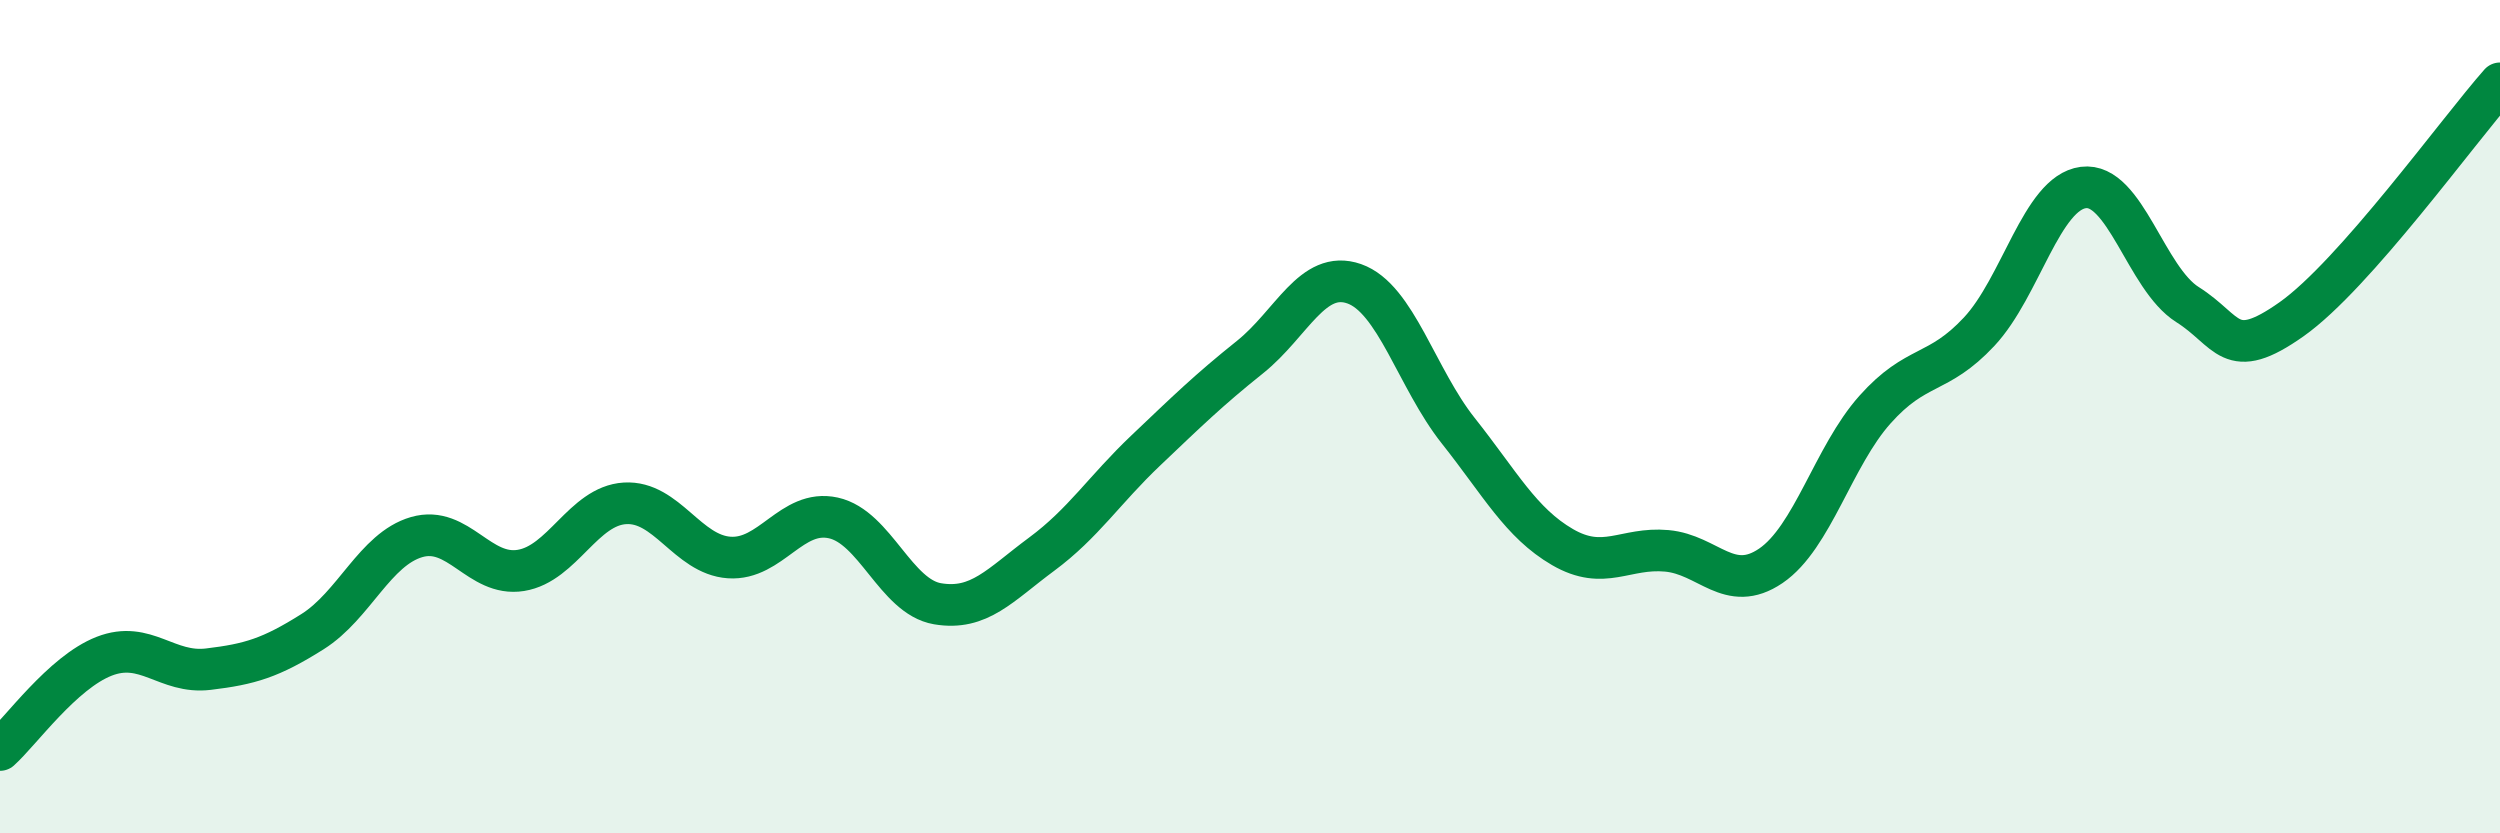
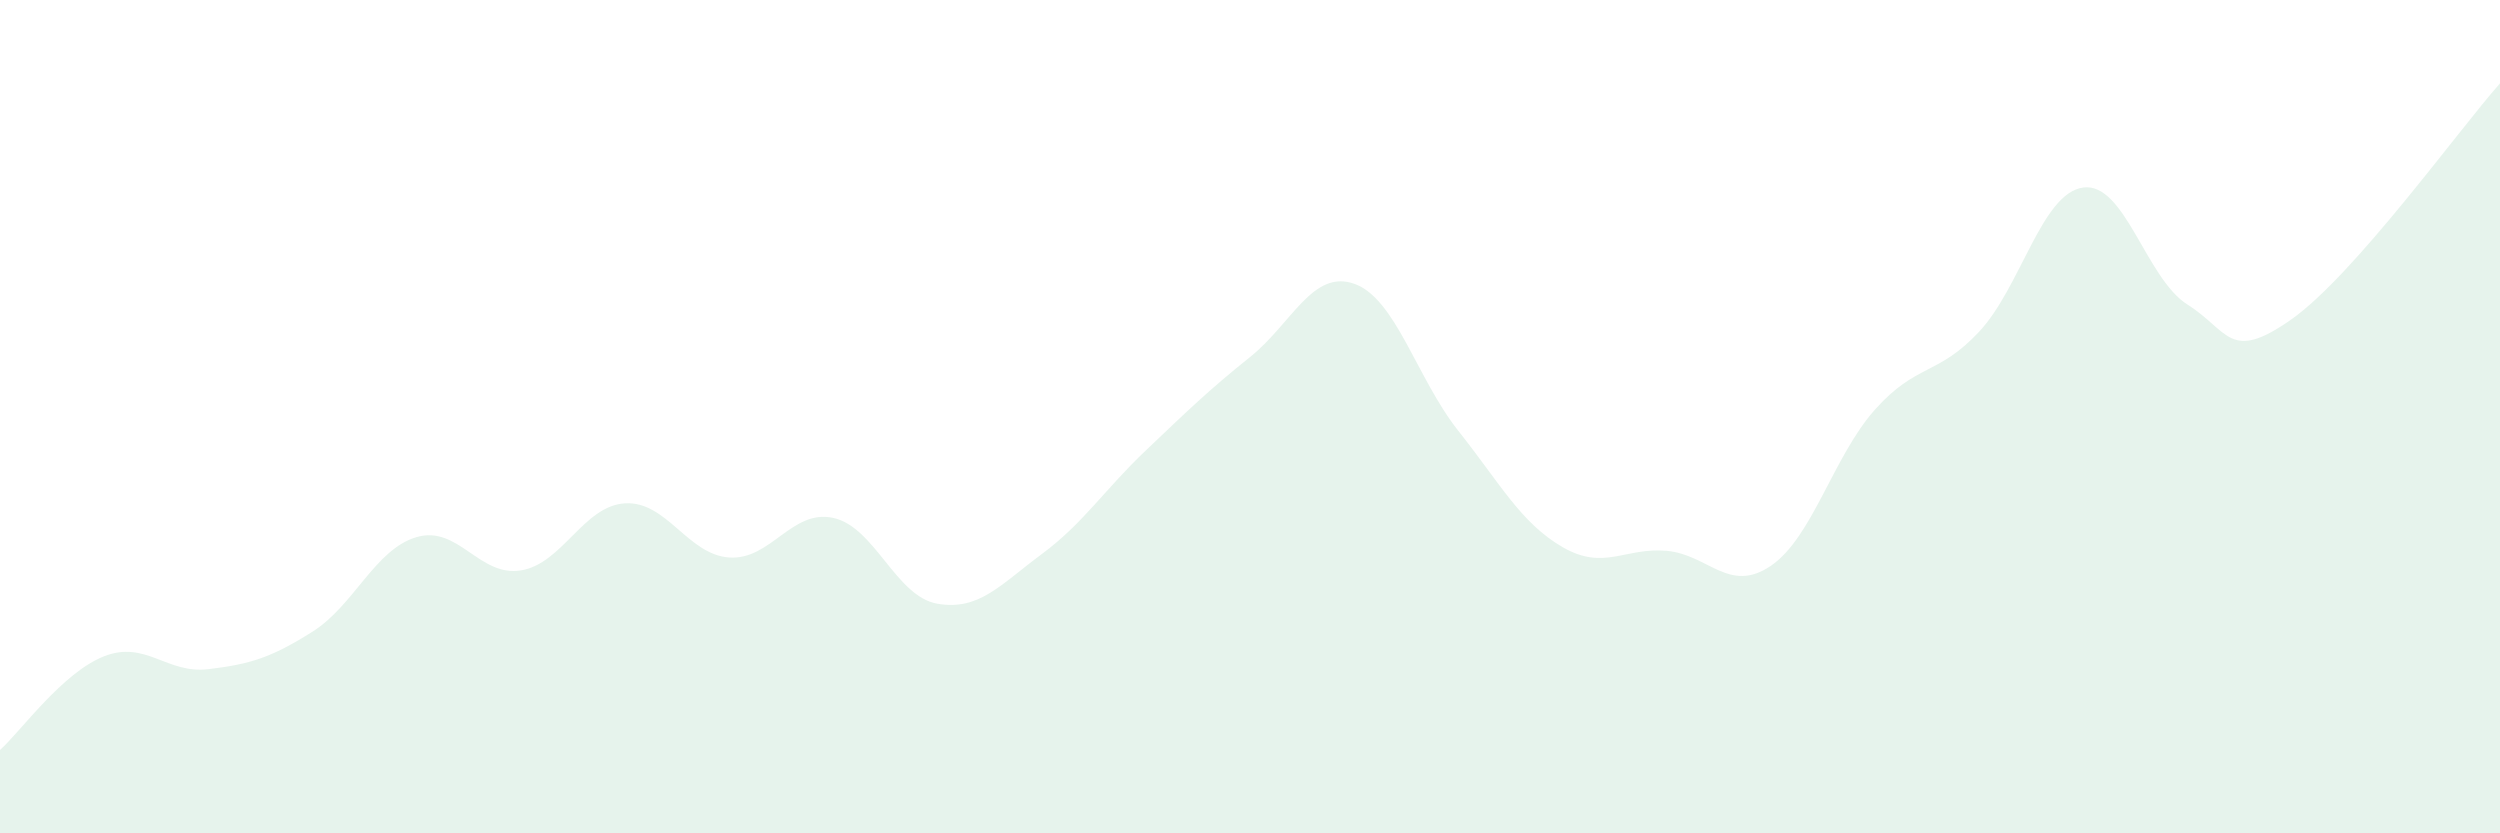
<svg xmlns="http://www.w3.org/2000/svg" width="60" height="20" viewBox="0 0 60 20">
  <path d="M 0,18 C 0.5,17.55 1.5,16.14 2.5,15.75 C 3.5,15.36 4,16.18 5,16.06 C 6,15.94 6.5,15.79 7.5,15.16 C 8.5,14.53 9,13.18 10,12.89 C 11,12.6 11.5,13.85 12.5,13.69 C 13.5,13.53 14,12.14 15,12.08 C 16,12.02 16.5,13.31 17.5,13.38 C 18.5,13.45 19,12.21 20,12.43 C 21,12.65 21.5,14.32 22.5,14.49 C 23.5,14.66 24,14.04 25,13.3 C 26,12.56 26.5,11.76 27.5,10.81 C 28.5,9.86 29,9.37 30,8.57 C 31,7.77 31.5,6.46 32.5,6.81 C 33.5,7.16 34,9.08 35,10.34 C 36,11.6 36.5,12.55 37.5,13.13 C 38.5,13.71 39,13.13 40,13.22 C 41,13.31 41.5,14.26 42.5,13.58 C 43.5,12.9 44,10.95 45,9.83 C 46,8.71 46.5,9.03 47.5,7.96 C 48.5,6.89 49,4.63 50,4.5 C 51,4.37 51.5,6.68 52.5,7.31 C 53.5,7.94 53.5,8.72 55,7.66 C 56.5,6.6 59,3.13 60,2L60 20L0 20Z" fill="#008740" opacity="0.1" stroke-linecap="round" stroke-linejoin="round" />
-   <path d="M 0,18 C 0.5,17.55 1.5,16.14 2.5,15.75 C 3.5,15.36 4,16.18 5,16.06 C 6,15.94 6.5,15.79 7.5,15.16 C 8.5,14.53 9,13.18 10,12.89 C 11,12.6 11.5,13.85 12.5,13.69 C 13.5,13.53 14,12.14 15,12.08 C 16,12.02 16.5,13.31 17.5,13.38 C 18.5,13.45 19,12.21 20,12.43 C 21,12.65 21.5,14.32 22.5,14.49 C 23.5,14.66 24,14.04 25,13.3 C 26,12.56 26.5,11.76 27.5,10.81 C 28.5,9.86 29,9.37 30,8.57 C 31,7.77 31.5,6.46 32.5,6.81 C 33.5,7.16 34,9.08 35,10.34 C 36,11.6 36.5,12.55 37.5,13.13 C 38.5,13.71 39,13.13 40,13.22 C 41,13.31 41.5,14.26 42.5,13.58 C 43.5,12.9 44,10.95 45,9.83 C 46,8.71 46.5,9.03 47.5,7.96 C 48.5,6.89 49,4.63 50,4.5 C 51,4.37 51.5,6.68 52.5,7.31 C 53.5,7.94 53.5,8.72 55,7.66 C 56.5,6.6 59,3.13 60,2" stroke="#008740" stroke-width="1" fill="none" stroke-linecap="round" stroke-linejoin="round" />
</svg>